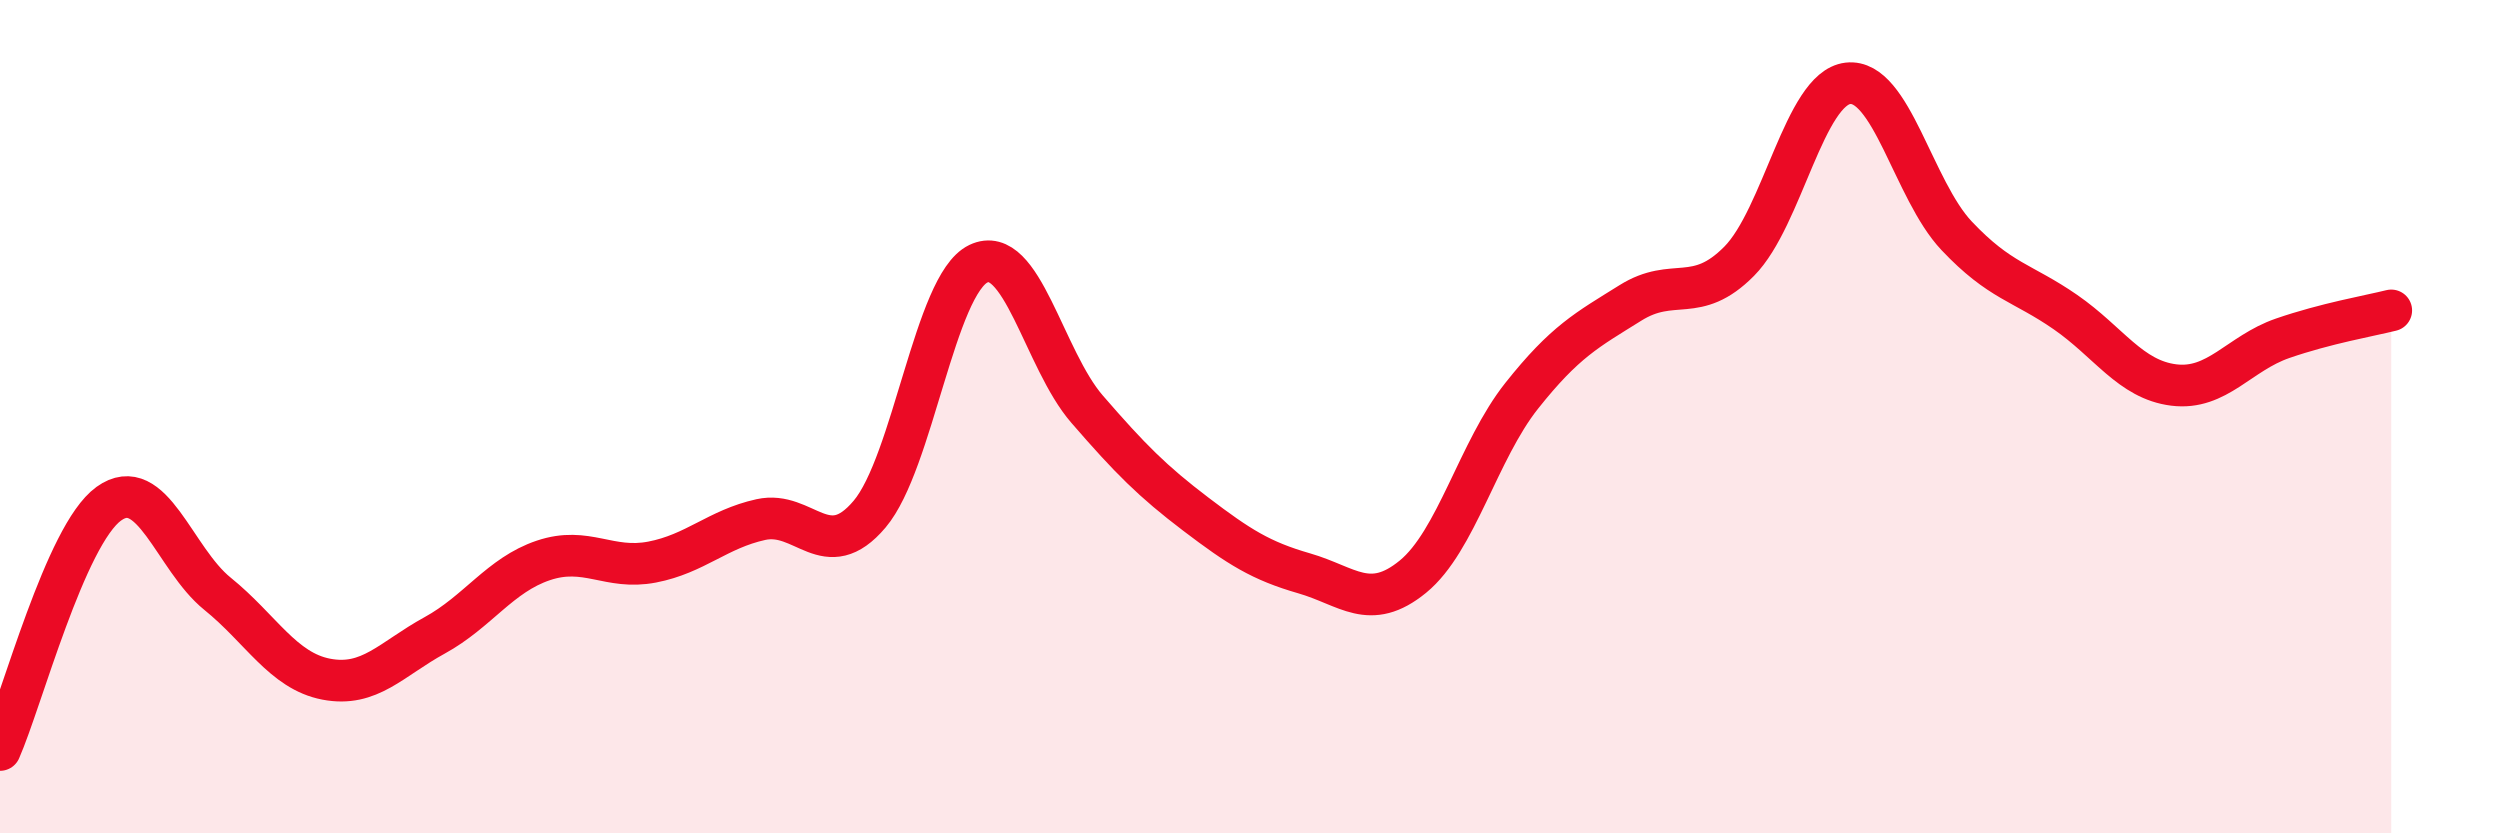
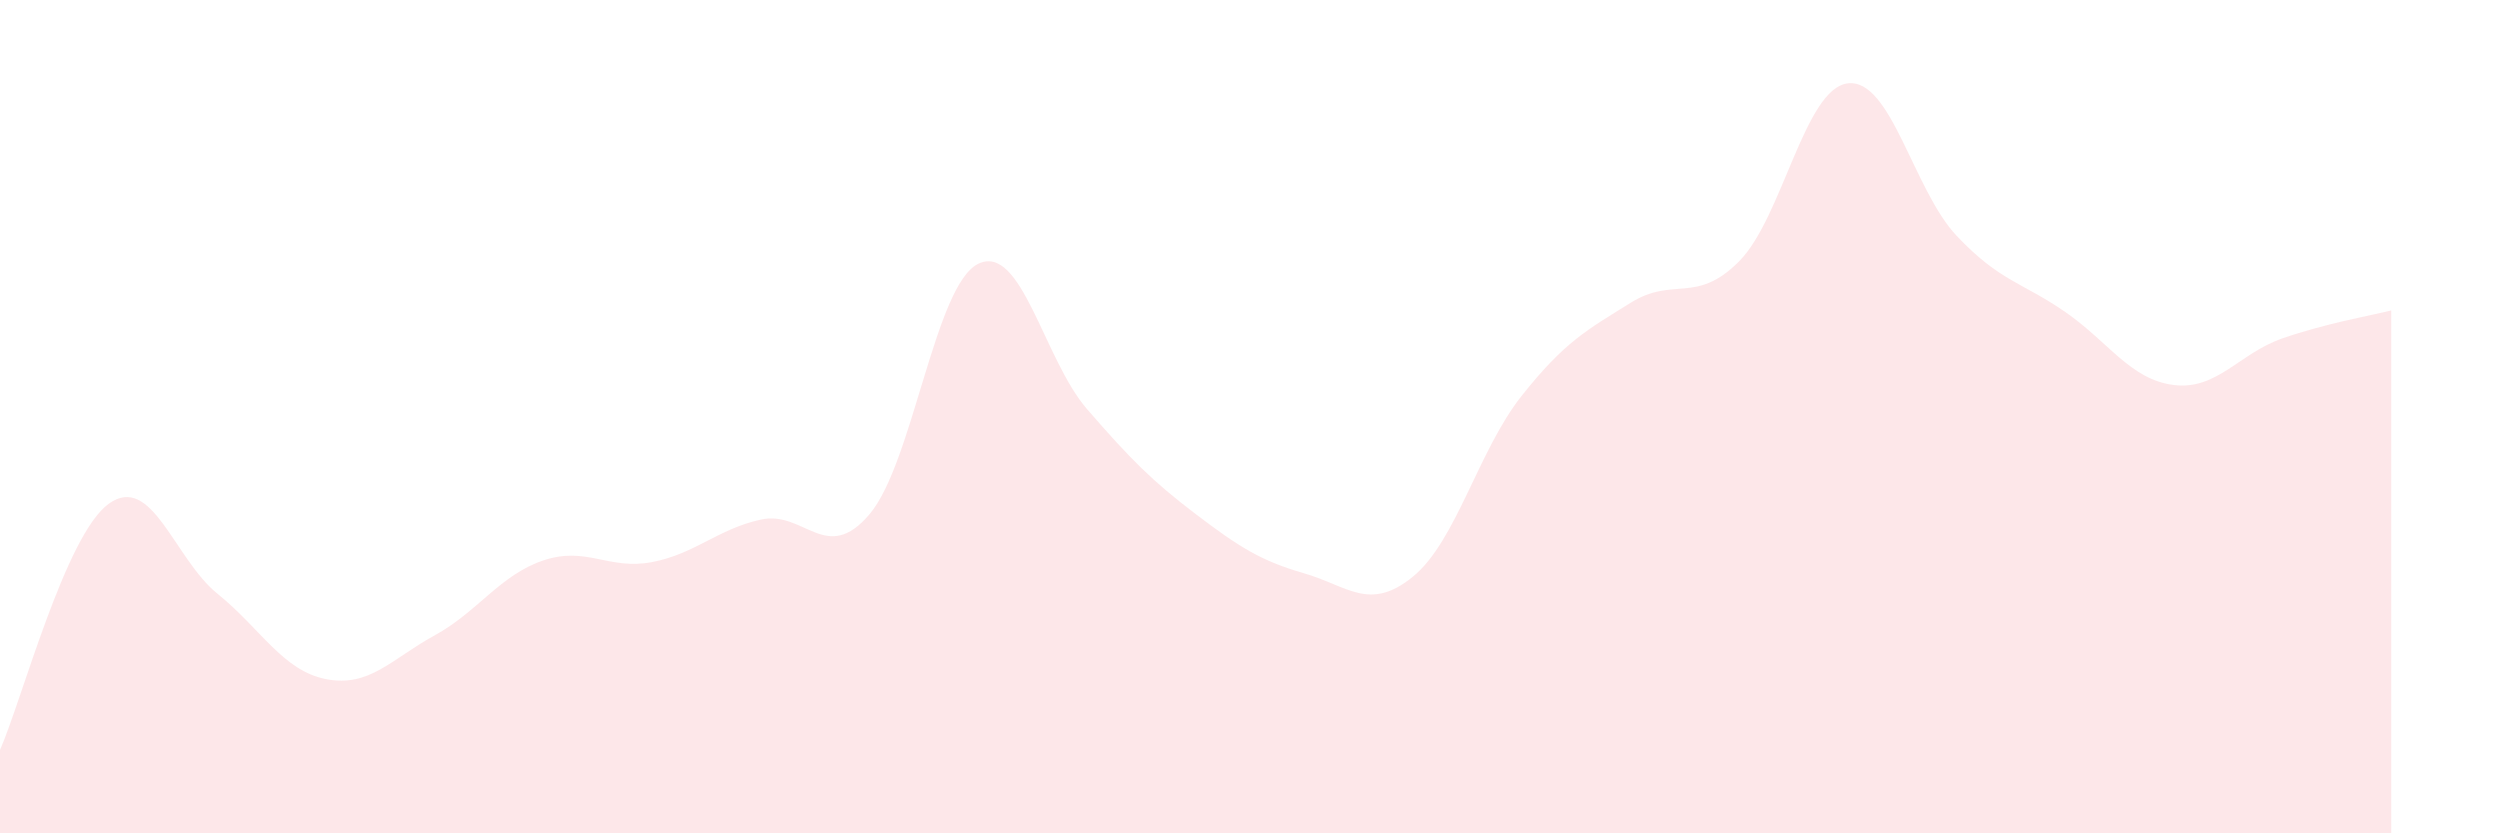
<svg xmlns="http://www.w3.org/2000/svg" width="60" height="20" viewBox="0 0 60 20">
  <path d="M 0,18 C 0.52,16.82 1.57,12.84 2.61,12.09 C 3.65,11.34 4.18,13.41 5.22,14.25 C 6.26,15.09 6.79,16.1 7.83,16.3 C 8.87,16.5 9.39,15.82 10.43,15.25 C 11.47,14.68 12,13.8 13.04,13.45 C 14.08,13.1 14.61,13.69 15.65,13.49 C 16.69,13.29 17.22,12.7 18.26,12.47 C 19.3,12.24 19.83,13.57 20.87,12.34 C 21.91,11.11 22.44,6.83 23.48,6.33 C 24.52,5.83 25.05,8.62 26.09,9.82 C 27.13,11.02 27.66,11.55 28.7,12.34 C 29.74,13.13 30.26,13.46 31.3,13.76 C 32.34,14.06 32.87,14.69 33.91,13.84 C 34.95,12.99 35.48,10.81 36.52,9.5 C 37.56,8.19 38.09,7.92 39.13,7.27 C 40.17,6.62 40.7,7.32 41.74,6.27 C 42.78,5.22 43.31,2.12 44.35,2 C 45.39,1.88 45.92,4.56 46.96,5.66 C 48,6.76 48.53,6.77 49.57,7.49 C 50.61,8.21 51.13,9.11 52.17,9.24 C 53.21,9.37 53.74,8.48 54.78,8.12 C 55.82,7.76 56.87,7.58 57.39,7.45L57.39 20L0 20Z" fill="#EB0A25" opacity="0.1" stroke-linecap="round" stroke-linejoin="round" />
-   <path d="M 0,18 C 0.52,16.82 1.57,12.84 2.61,12.09 C 3.65,11.34 4.18,13.41 5.22,14.25 C 6.26,15.09 6.79,16.1 7.83,16.3 C 8.87,16.5 9.39,15.82 10.43,15.25 C 11.47,14.68 12,13.8 13.04,13.45 C 14.08,13.1 14.61,13.69 15.65,13.49 C 16.69,13.29 17.22,12.7 18.26,12.47 C 19.3,12.24 19.83,13.57 20.87,12.34 C 21.91,11.11 22.44,6.83 23.48,6.33 C 24.52,5.83 25.05,8.62 26.09,9.82 C 27.13,11.02 27.66,11.55 28.7,12.34 C 29.74,13.13 30.26,13.46 31.3,13.76 C 32.34,14.06 32.87,14.69 33.91,13.84 C 34.95,12.99 35.48,10.81 36.52,9.5 C 37.56,8.19 38.09,7.92 39.13,7.27 C 40.17,6.62 40.7,7.32 41.74,6.27 C 42.78,5.22 43.31,2.12 44.35,2 C 45.39,1.88 45.92,4.56 46.96,5.66 C 48,6.76 48.53,6.77 49.57,7.49 C 50.61,8.21 51.13,9.11 52.17,9.24 C 53.21,9.37 53.74,8.48 54.78,8.12 C 55.82,7.76 56.87,7.58 57.39,7.45" stroke="#EB0A25" stroke-width="1" fill="none" stroke-linecap="round" stroke-linejoin="round" />
</svg>